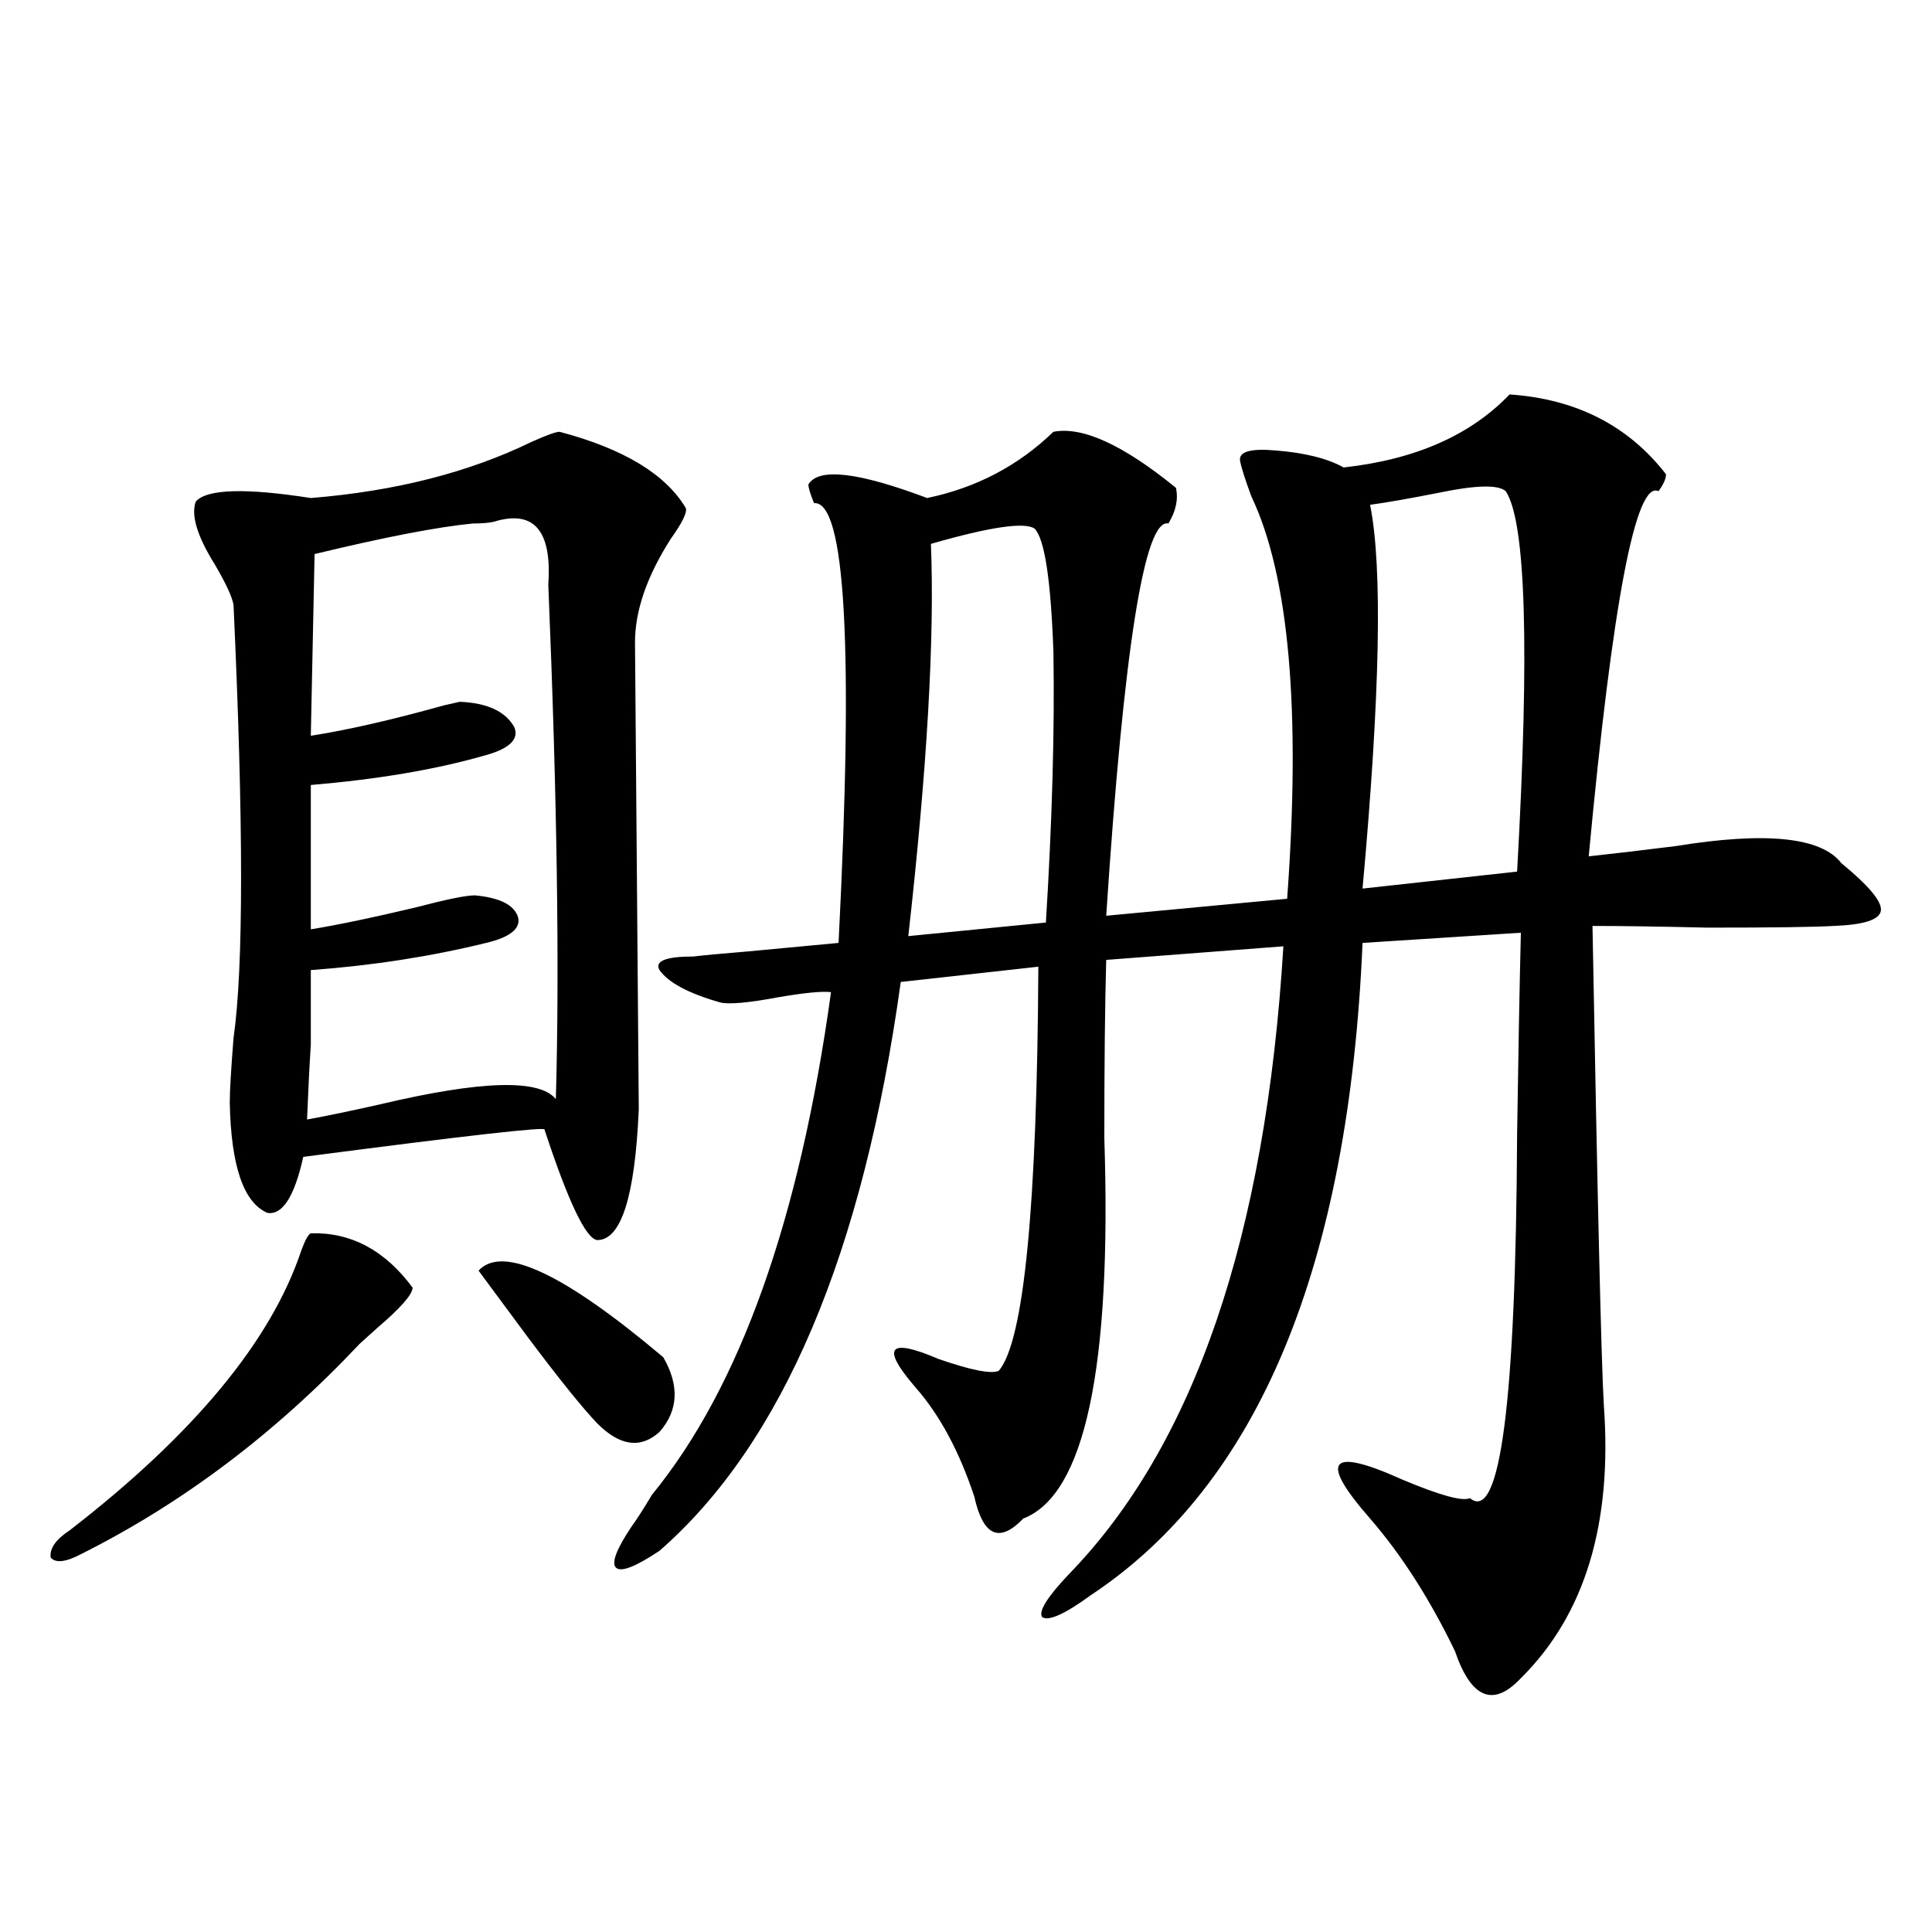
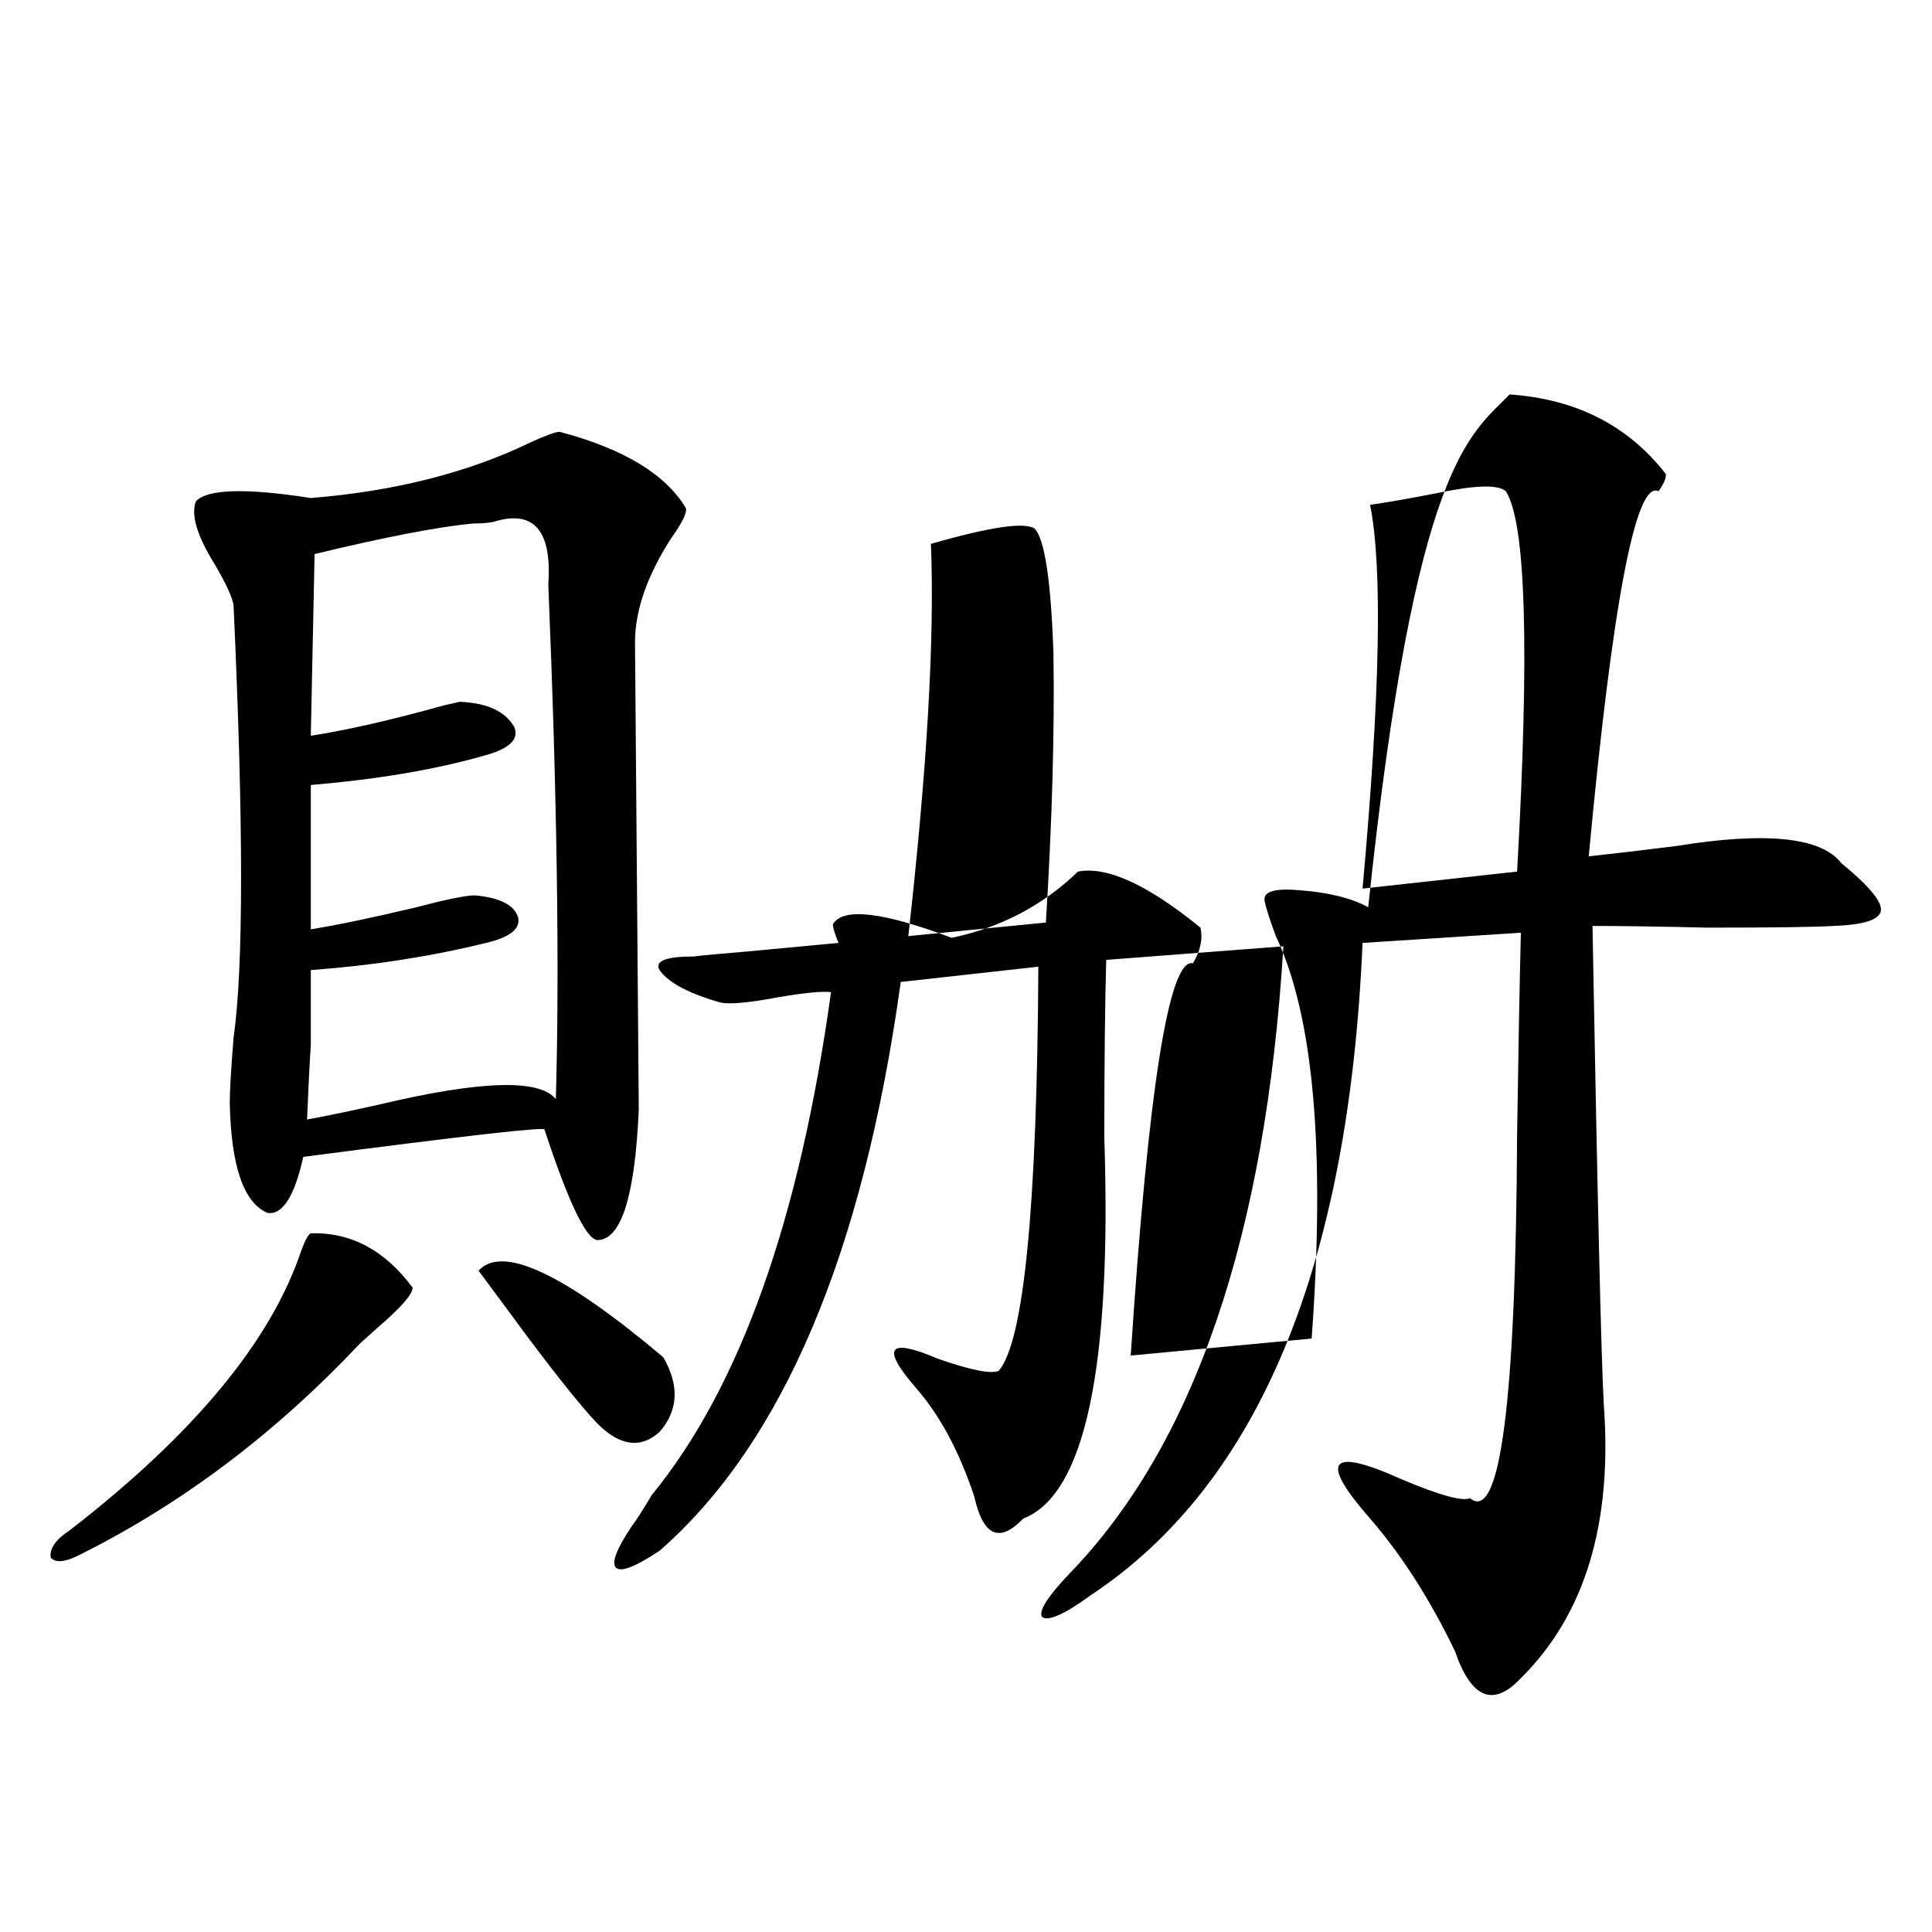
<svg xmlns="http://www.w3.org/2000/svg" version="1.1" id="图层_1" x="0px" y="0px" width="1000px" height="1000px" viewBox="0 0 1000 1000" enable-background="new 0 0 1000 1000" xml:space="preserve">
-   <path d="M160.874,638.344c20.808-0.577,38.368,8.789,52.682,28.125c0,3.516-6.188,10.547-18.536,21.094  c-3.902,3.516-6.829,6.152-8.78,7.91c-43.581,46.294-91.705,82.617-144.387,108.984c-7.805,4.106-13.018,4.696-15.609,1.758  c-0.655-4.683,2.592-9.366,9.756-14.063c64.389-49.796,104.388-98.136,119.997-145.02  C157.947,641.859,159.563,638.935,160.874,638.344z M289.651,223.5c33.17,8.789,54.953,21.973,65.364,39.551  c0.641,2.349-1.951,7.622-7.805,15.82c-12.362,19.336-18.536,37.216-18.536,53.613c0,1.181,0.32,41.309,0.976,120.41  c0.641,79.692,0.976,120.122,0.976,121.289c-1.951,45.126-9.115,67.676-21.463,67.676c-5.854-0.577-14.969-19.624-27.316-57.129  c1.951-1.758-39.679,2.938-124.875,14.063c-4.558,20.517-10.731,30.185-18.536,29.004c-12.362-5.273-18.871-24.308-19.512-57.129  c0-5.851,0.641-16.987,1.951-33.398c5.198-36.323,5.198-111.03,0-224.121c-0.655-4.093-3.902-11.124-9.756-21.094  c-9.115-14.64-12.362-25.488-9.756-32.52c5.854-6.44,25.686-7.031,59.511-1.758c43.566-3.516,81.614-13.184,114.144-29.004  C282.822,225.258,287.7,223.5,289.651,223.5z M255.506,270.082c-2.606,0.591-6.188,0.879-10.731,0.879  c-18.216,1.758-45.532,7.031-81.949,15.82l-1.951,94.043c18.856-2.925,41.95-8.198,69.267-15.82l7.805-1.758  c14.299,0.591,23.734,4.985,28.292,13.184c2.592,6.454-2.927,11.426-16.585,14.941c-24.725,7.031-54.313,12.017-88.778,14.941  v74.707c14.299-2.335,32.515-6.152,54.633-11.426c15.609-4.093,25.686-6.152,30.243-6.152c13.003,1.181,20.487,4.985,22.438,11.426  c1.296,5.864-4.237,10.259-16.585,13.184c-28.627,7.031-58.87,11.728-90.729,14.063c0,17.578,0,30.474,0,38.672  c-0.655,9.97-1.311,22.852-1.951,38.672c9.756-1.758,22.438-4.395,38.048-7.91c52.026-12.305,82.27-13.184,90.729-2.637  c1.951-67.964,0.641-156.733-3.902-266.309C285.749,274.477,276.313,263.642,255.506,270.082z M247.701,657.68  c12.348-13.472,44.222,1.47,95.607,44.824c8.445,14.653,7.805,27.548-1.951,38.672c-9.756,8.789-20.487,7.333-32.194-4.395  c-7.805-8.198-19.847-23.14-36.097-44.824C262.655,677.895,254.195,666.469,247.701,657.68z M781.347,204.164  c34.466,2.349,61.462,16.122,80.974,41.309c0,2.349-1.311,5.273-3.902,8.789c-11.707-5.851-23.749,57.129-36.097,188.965  c11.052-1.167,26.006-2.925,44.877-5.273c46.828-7.608,75.44-4.683,85.852,8.789c14.299,11.728,21.128,19.927,20.487,24.609  c-0.655,4.696-8.78,7.333-24.39,7.91c-9.756,0.591-31.554,0.879-65.364,0.879c-24.725-0.577-44.557-0.879-59.511-0.879  c2.592,142.383,4.543,225,5.854,247.852c4.543,61.523-9.756,108.683-42.926,141.504c-14.313,15.229-25.7,10.547-34.146-14.063  c-13.018-26.958-27.651-49.796-43.901-68.555c-26.676-30.46-21.143-37.202,16.585-20.215c19.512,8.212,31.219,11.426,35.121,9.668  c15.609,12.896,23.734-49.796,24.39-188.086c0.641-43.354,1.296-78.223,1.951-104.59l-81.949,5.273  c-7.164,167.583-53.992,280.083-140.484,337.5c-13.658,9.956-22.118,13.761-25.365,11.426c-1.951-2.938,2.592-10.259,13.658-21.973  c65.029-66.797,102.102-175.19,111.217-325.195l-91.705,7.031c-0.655,22.852-0.976,53.613-0.976,92.285  c3.902,118.954-10.091,184.57-41.95,196.875c-12.362,12.896-20.822,9.091-25.365-11.426c-7.805-23.429-17.896-42.188-30.243-56.25  c-18.216-21.094-14.313-26.065,11.707-14.941c16.905,5.864,27.316,7.91,31.219,6.152c13.003-15.229,19.832-84.952,20.487-209.18  l-71.218,7.91c-19.512,140.625-61.142,238.774-124.875,294.434c-12.362,8.212-19.847,11.138-22.438,8.789  c-2.606-2.335,0-9.366,7.805-21.094c2.592-3.516,6.174-9.077,10.731-16.699c45.518-55.659,76.416-142.383,92.681-260.156  c-4.558-0.577-13.658,0.302-27.316,2.637c-15.609,2.938-25.7,3.817-30.243,2.637c-16.265-4.683-26.676-10.245-31.219-16.699  c-2.606-4.683,3.247-7.031,17.561-7.031c4.543-0.577,13.979-1.456,28.292-2.637c18.856-1.758,34.466-3.214,46.828-4.395  c7.805-152.93,3.567-228.804-12.683-227.637c-1.951-4.683-2.927-7.91-2.927-9.668c5.198-8.789,25.686-6.44,61.462,7.031  c25.365-5.273,47.148-16.699,65.364-34.277c14.954-2.925,36.097,6.743,63.413,29.004c1.296,5.864,0,12.017-3.902,18.457  c-12.362-2.925-23.094,64.751-32.194,203.027l93.656-8.789c7.149-97.847,0.976-167.28-18.536-208.301  c-3.262-8.789-5.213-14.941-5.854-18.457c-0.655-4.683,5.519-6.44,18.536-5.273c14.954,1.181,26.661,4.106,35.121,8.789  C732.567,237.864,761.18,225.258,781.347,204.164z M535.499,273.598c-5.213-3.516-23.094-0.879-53.657,7.91  c1.951,48.642-1.951,116.317-11.707,203.027l71.218-7.031c3.247-52.734,4.543-99.316,3.902-139.746  C543.944,300.267,540.697,278.871,535.499,273.598z M779.396,254.262c-3.902-3.516-15.609-3.214-35.121,0.879  c-14.969,2.938-26.676,4.985-35.121,6.152c6.494,32.231,5.198,98.438-3.902,198.633l79.998-8.789  C791.743,335.712,789.792,270.082,779.396,254.262z" />
+   <path d="M160.874,638.344c20.808-0.577,38.368,8.789,52.682,28.125c0,3.516-6.188,10.547-18.536,21.094  c-3.902,3.516-6.829,6.152-8.78,7.91c-43.581,46.294-91.705,82.617-144.387,108.984c-7.805,4.106-13.018,4.696-15.609,1.758  c-0.655-4.683,2.592-9.366,9.756-14.063c64.389-49.796,104.388-98.136,119.997-145.02  C157.947,641.859,159.563,638.935,160.874,638.344z M289.651,223.5c33.17,8.789,54.953,21.973,65.364,39.551  c0.641,2.349-1.951,7.622-7.805,15.82c-12.362,19.336-18.536,37.216-18.536,53.613c0,1.181,0.32,41.309,0.976,120.41  c0.641,79.692,0.976,120.122,0.976,121.289c-1.951,45.126-9.115,67.676-21.463,67.676c-5.854-0.577-14.969-19.624-27.316-57.129  c1.951-1.758-39.679,2.938-124.875,14.063c-4.558,20.517-10.731,30.185-18.536,29.004c-12.362-5.273-18.871-24.308-19.512-57.129  c0-5.851,0.641-16.987,1.951-33.398c5.198-36.323,5.198-111.03,0-224.121c-0.655-4.093-3.902-11.124-9.756-21.094  c-9.115-14.64-12.362-25.488-9.756-32.52c5.854-6.44,25.686-7.031,59.511-1.758c43.566-3.516,81.614-13.184,114.144-29.004  C282.822,225.258,287.7,223.5,289.651,223.5z M255.506,270.082c-2.606,0.591-6.188,0.879-10.731,0.879  c-18.216,1.758-45.532,7.031-81.949,15.82l-1.951,94.043c18.856-2.925,41.95-8.198,69.267-15.82l7.805-1.758  c14.299,0.591,23.734,4.985,28.292,13.184c2.592,6.454-2.927,11.426-16.585,14.941c-24.725,7.031-54.313,12.017-88.778,14.941  v74.707c14.299-2.335,32.515-6.152,54.633-11.426c15.609-4.093,25.686-6.152,30.243-6.152c13.003,1.181,20.487,4.985,22.438,11.426  c1.296,5.864-4.237,10.259-16.585,13.184c-28.627,7.031-58.87,11.728-90.729,14.063c0,17.578,0,30.474,0,38.672  c-0.655,9.97-1.311,22.852-1.951,38.672c9.756-1.758,22.438-4.395,38.048-7.91c52.026-12.305,82.27-13.184,90.729-2.637  c1.951-67.964,0.641-156.733-3.902-266.309C285.749,274.477,276.313,263.642,255.506,270.082z M247.701,657.68  c12.348-13.472,44.222,1.47,95.607,44.824c8.445,14.653,7.805,27.548-1.951,38.672c-9.756,8.789-20.487,7.333-32.194-4.395  c-7.805-8.198-19.847-23.14-36.097-44.824C262.655,677.895,254.195,666.469,247.701,657.68z M781.347,204.164  c34.466,2.349,61.462,16.122,80.974,41.309c0,2.349-1.311,5.273-3.902,8.789c-11.707-5.851-23.749,57.129-36.097,188.965  c11.052-1.167,26.006-2.925,44.877-5.273c46.828-7.608,75.44-4.683,85.852,8.789c14.299,11.728,21.128,19.927,20.487,24.609  c-0.655,4.696-8.78,7.333-24.39,7.91c-9.756,0.591-31.554,0.879-65.364,0.879c-24.725-0.577-44.557-0.879-59.511-0.879  c2.592,142.383,4.543,225,5.854,247.852c4.543,61.523-9.756,108.683-42.926,141.504c-14.313,15.229-25.7,10.547-34.146-14.063  c-13.018-26.958-27.651-49.796-43.901-68.555c-26.676-30.46-21.143-37.202,16.585-20.215c19.512,8.212,31.219,11.426,35.121,9.668  c15.609,12.896,23.734-49.796,24.39-188.086c0.641-43.354,1.296-78.223,1.951-104.59l-81.949,5.273  c-7.164,167.583-53.992,280.083-140.484,337.5c-13.658,9.956-22.118,13.761-25.365,11.426c-1.951-2.938,2.592-10.259,13.658-21.973  c65.029-66.797,102.102-175.19,111.217-325.195l-91.705,7.031c-0.655,22.852-0.976,53.613-0.976,92.285  c3.902,118.954-10.091,184.57-41.95,196.875c-12.362,12.896-20.822,9.091-25.365-11.426c-7.805-23.429-17.896-42.188-30.243-56.25  c-18.216-21.094-14.313-26.065,11.707-14.941c16.905,5.864,27.316,7.91,31.219,6.152c13.003-15.229,19.832-84.952,20.487-209.18  l-71.218,7.91c-19.512,140.625-61.142,238.774-124.875,294.434c-12.362,8.212-19.847,11.138-22.438,8.789  c-2.606-2.335,0-9.366,7.805-21.094c2.592-3.516,6.174-9.077,10.731-16.699c45.518-55.659,76.416-142.383,92.681-260.156  c-4.558-0.577-13.658,0.302-27.316,2.637c-15.609,2.938-25.7,3.817-30.243,2.637c-16.265-4.683-26.676-10.245-31.219-16.699  c-2.606-4.683,3.247-7.031,17.561-7.031c4.543-0.577,13.979-1.456,28.292-2.637c18.856-1.758,34.466-3.214,46.828-4.395  c-1.951-4.683-2.927-7.91-2.927-9.668c5.198-8.789,25.686-6.44,61.462,7.031  c25.365-5.273,47.148-16.699,65.364-34.277c14.954-2.925,36.097,6.743,63.413,29.004c1.296,5.864,0,12.017-3.902,18.457  c-12.362-2.925-23.094,64.751-32.194,203.027l93.656-8.789c7.149-97.847,0.976-167.28-18.536-208.301  c-3.262-8.789-5.213-14.941-5.854-18.457c-0.655-4.683,5.519-6.44,18.536-5.273c14.954,1.181,26.661,4.106,35.121,8.789  C732.567,237.864,761.18,225.258,781.347,204.164z M535.499,273.598c-5.213-3.516-23.094-0.879-53.657,7.91  c1.951,48.642-1.951,116.317-11.707,203.027l71.218-7.031c3.247-52.734,4.543-99.316,3.902-139.746  C543.944,300.267,540.697,278.871,535.499,273.598z M779.396,254.262c-3.902-3.516-15.609-3.214-35.121,0.879  c-14.969,2.938-26.676,4.985-35.121,6.152c6.494,32.231,5.198,98.438-3.902,198.633l79.998-8.789  C791.743,335.712,789.792,270.082,779.396,254.262z" />
</svg>